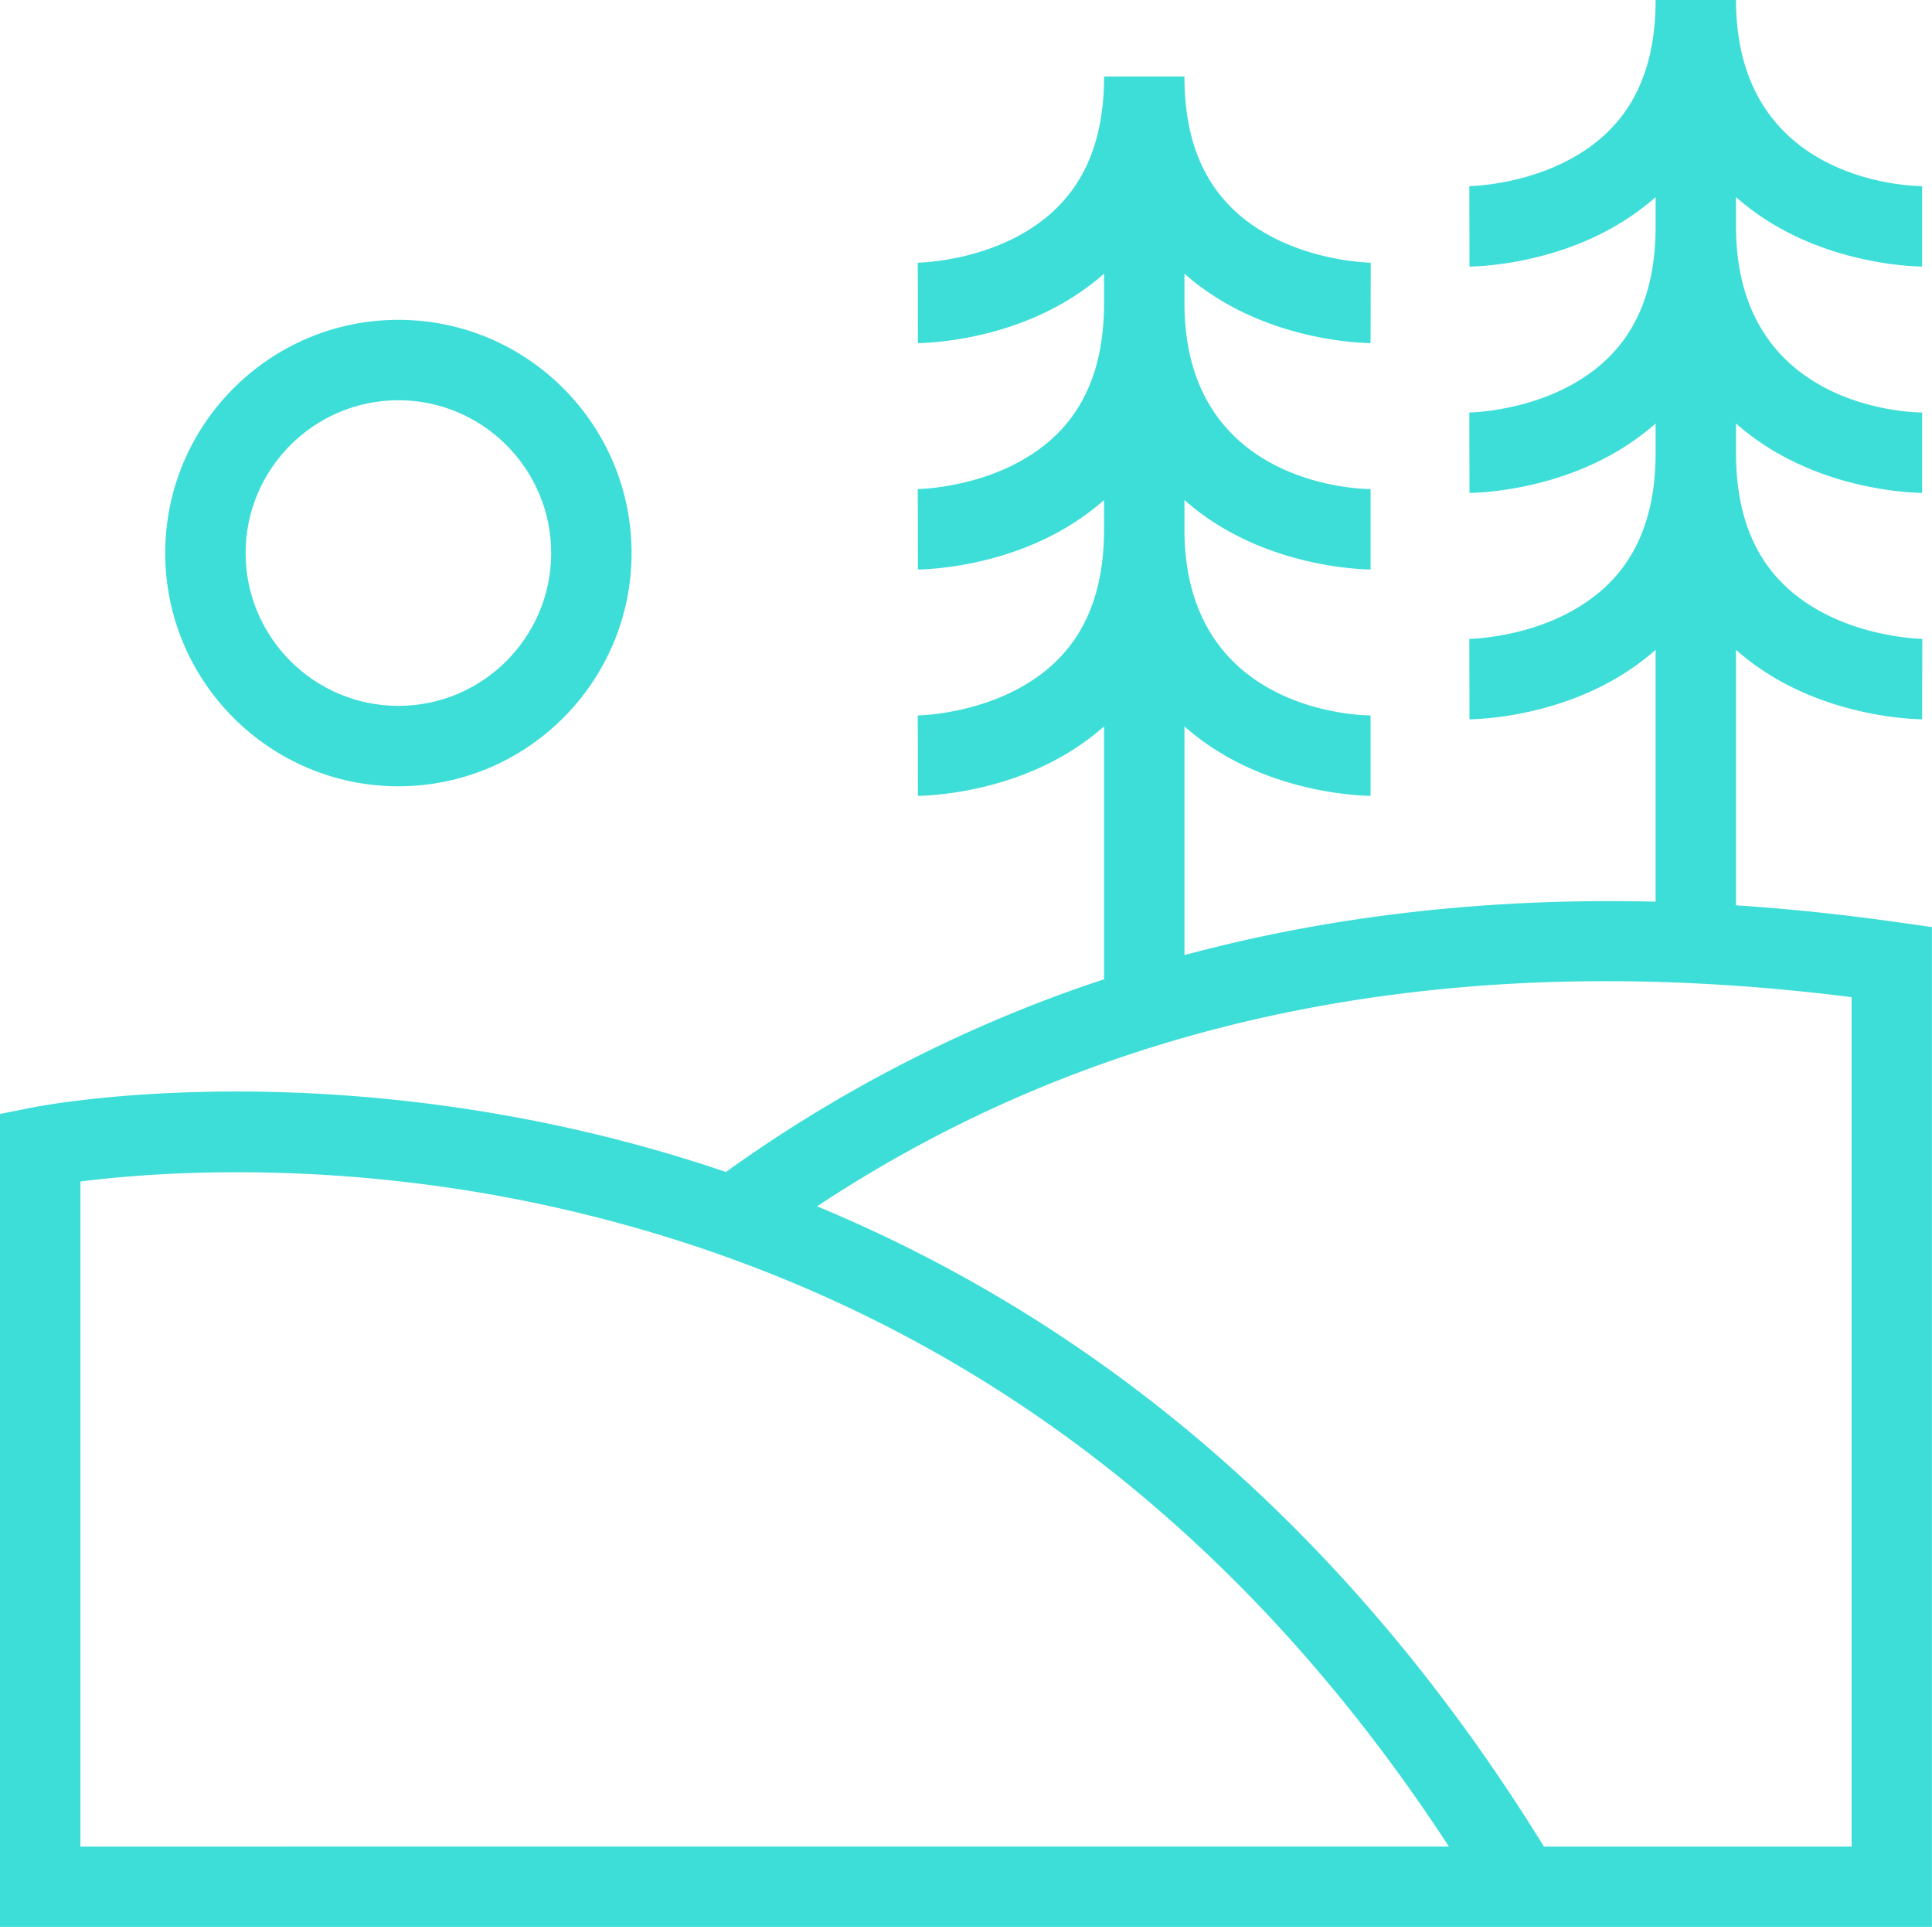
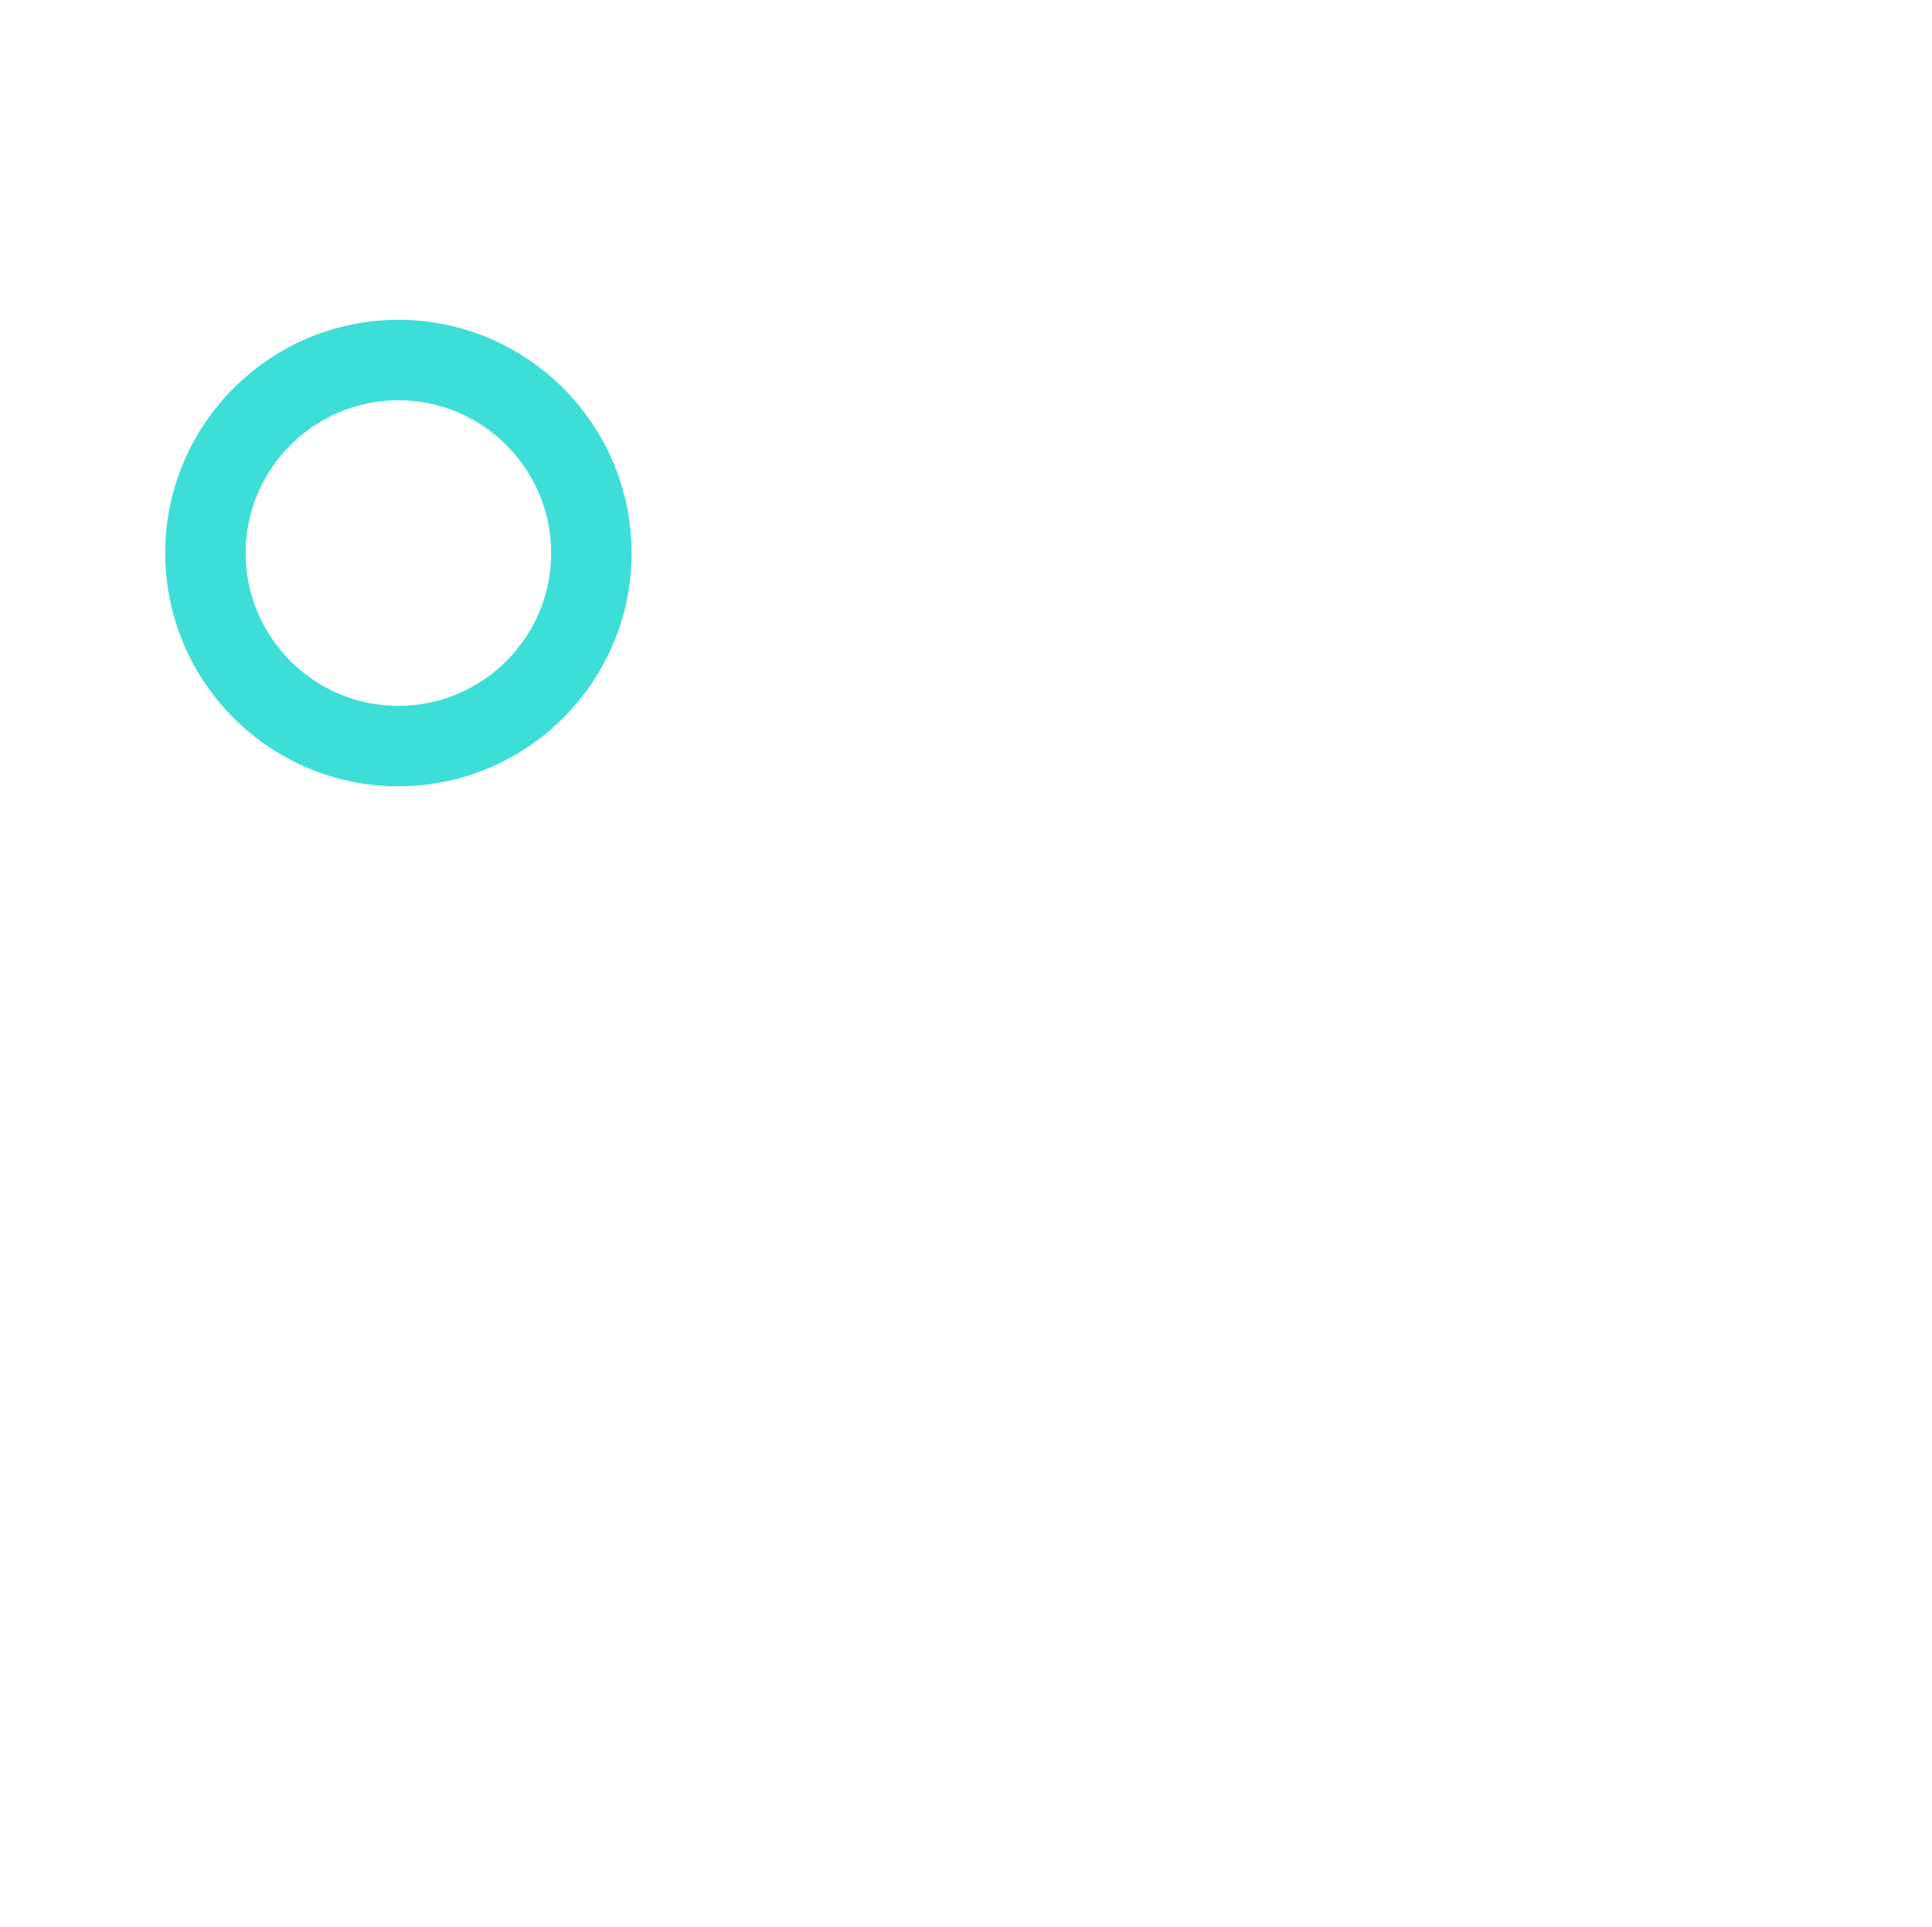
<svg xmlns="http://www.w3.org/2000/svg" id="Layer_1" data-name="Layer 1" viewBox="0 0 360.41 359.39">
  <defs>
    <style>.cls-1{fill:#3eded8;stroke-width:0}</style>
  </defs>
  <path class="cls-1" d="M74.32 146.65c23.99 0 43.5-19.51 43.5-43.5s-19.51-43.5-43.5-43.5-43.5 19.51-43.5 43.5 19.51 43.5 43.5 43.5zm0-72c15.71 0 28.5 12.79 28.5 28.5s-12.79 28.5-28.5 28.5-28.5-12.79-28.5-28.5 12.79-28.5 28.5-28.5z" />
-   <path class="cls-1" d="M353.97 172c-10.19-1.45-20.23-2.5-30.12-3.15V121.2c3.34 2.96 6.89 5.2 10.26 6.88 12 6 23.96 6.07 24.46 6.07l.03-15c-.09 0-9.34-.13-18.19-4.69-11.14-5.75-16.56-15.57-16.56-30.03v-5.45c3.34 2.96 6.89 5.2 10.26 6.88 12 6 23.96 6.07 24.46 6.07v-15c-1.42 0-34.72-.39-34.72-34.72v-5.45c3.34 2.96 6.89 5.2 10.26 6.88 12 6 23.96 6.07 24.46 6.07v-15c-1.42 0-34.72-.39-34.72-34.72h-15c0 14.46-5.42 24.28-16.56 30.03-8.85 4.57-18.1 4.69-18.19 4.69l.03 15c.5 0 12.46-.07 24.46-6.07 3.36-1.68 6.91-3.92 10.26-6.87v5.44c0 14.46-5.42 24.28-16.56 30.03-8.85 4.57-18.1 4.69-18.19 4.69l.03 15c.5 0 12.46-.07 24.46-6.07 3.36-1.68 6.91-3.92 10.26-6.87v5.44c0 14.46-5.42 24.28-16.56 30.03-8.85 4.57-18.1 4.69-18.19 4.69l.03 15c.5 0 12.46-.07 24.46-6.07 3.36-1.68 6.91-3.92 10.26-6.87v46.96c-31.01-.76-60.4 2.57-87.89 9.96v-42.65c3.34 2.96 6.89 5.2 10.26 6.88 12 6 23.96 6.07 24.46 6.07v-15c-1.42 0-34.72-.39-34.72-34.72v-5.45c3.34 2.96 6.89 5.2 10.26 6.88 12 6 23.96 6.07 24.46 6.07v-15c-1.42 0-34.72-.39-34.72-34.72v-5.45c3.34 2.96 6.89 5.2 10.26 6.88 12 6 23.96 6.07 24.46 6.07l.03-15c-.09 0-9.34-.13-18.19-4.69-11.14-5.75-16.56-15.57-16.56-30.03h-15c0 14.46-5.42 24.28-16.56 30.03-8.85 4.57-18.1 4.69-18.19 4.69l.03 15c.5 0 12.46-.07 24.46-6.07 3.36-1.68 6.91-3.92 10.26-6.87v5.44c0 14.46-5.42 24.28-16.56 30.03-8.85 4.57-18.1 4.69-18.19 4.69l.03 15c.5 0 12.46-.07 24.46-6.07 3.36-1.68 6.91-3.92 10.26-6.87v5.44c0 14.46-5.42 24.28-16.56 30.03-8.85 4.57-18.1 4.69-18.19 4.69l.03 15c.5 0 12.46-.07 24.46-6.07 3.36-1.68 6.91-3.92 10.26-6.87v47.15c-2.07.69-4.13 1.39-6.17 2.12a262.168 262.168 0 0 0-64.37 33.82c-8.8-2.98-17.78-5.55-26.94-7.66-57.04-13.14-100.63-4.72-102.46-4.36l-6.03 1.2v151.62H360.4V172.91l-6.44-.92zm-8.56 172.39h-57.4c-23.8-38.58-52.99-69.88-86.85-93.01a269.044 269.044 0 0 0-48.73-26.39c53.4-35.37 118.06-48.48 192.98-39.01v158.41zm-292.31 0H15V220.36c13.57-1.73 48.61-4.5 90.75 5.32 68.12 15.87 123.42 55.78 164.53 118.7H53.1z" />
</svg>